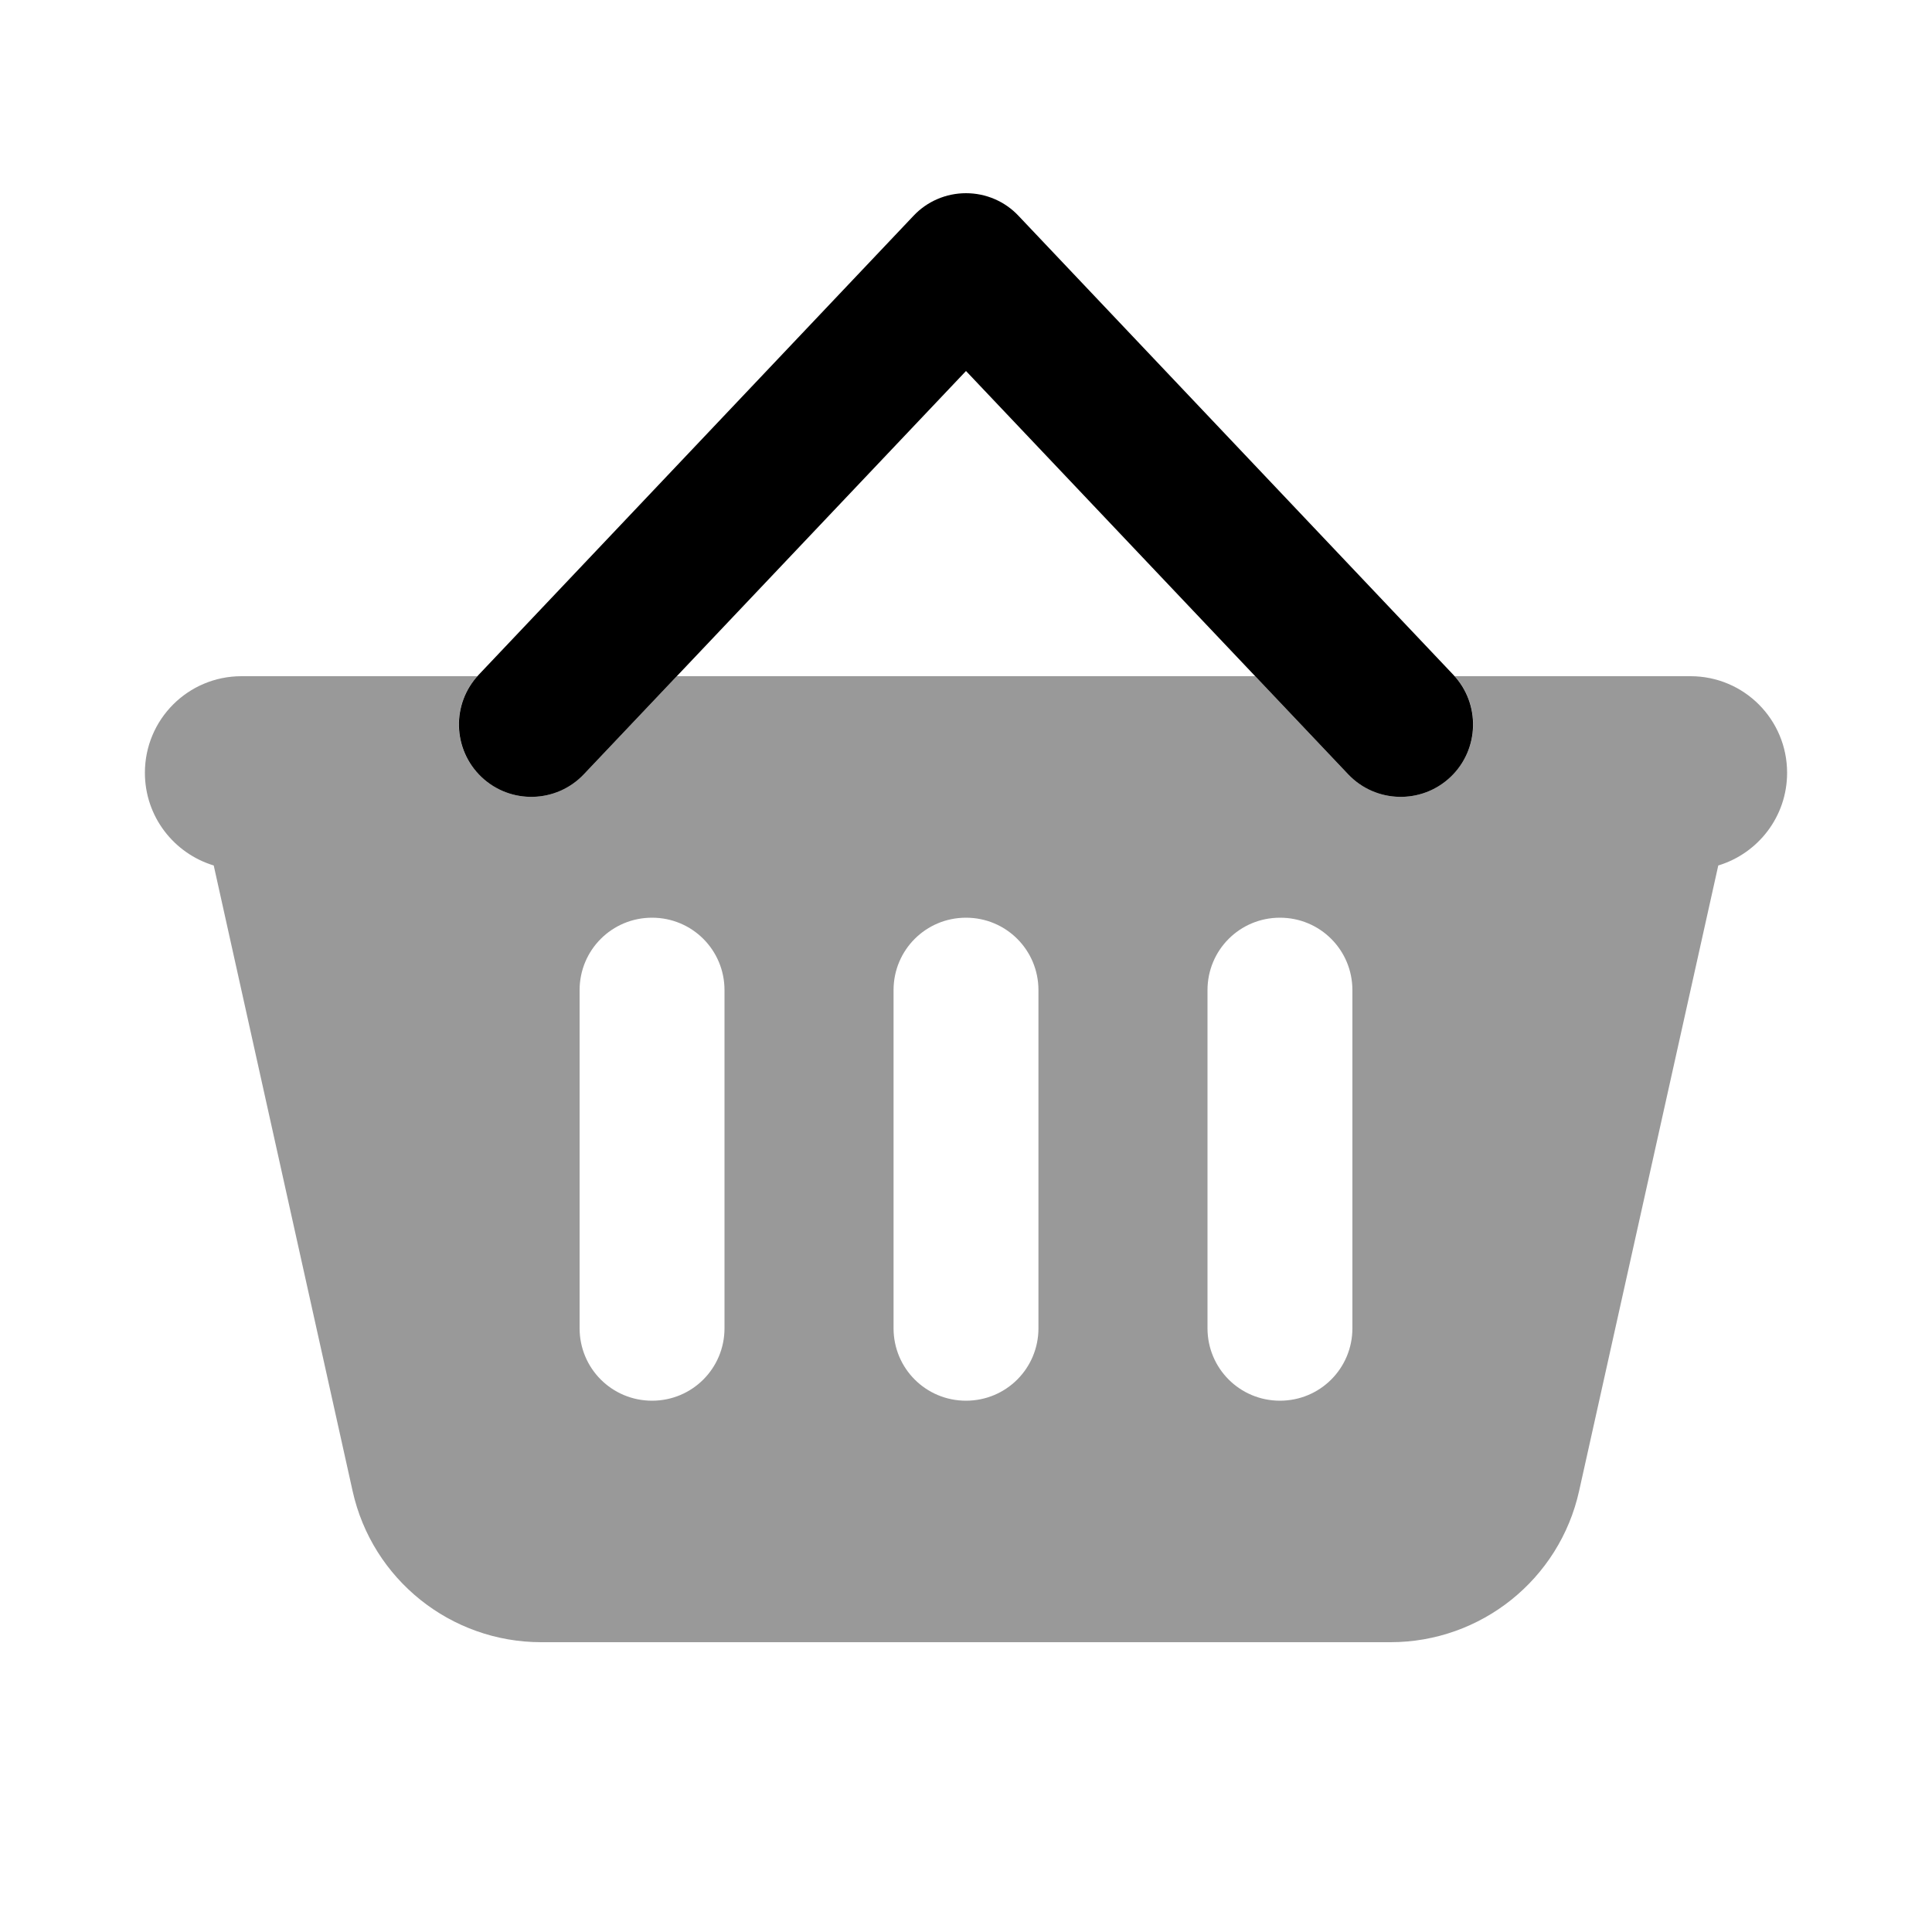
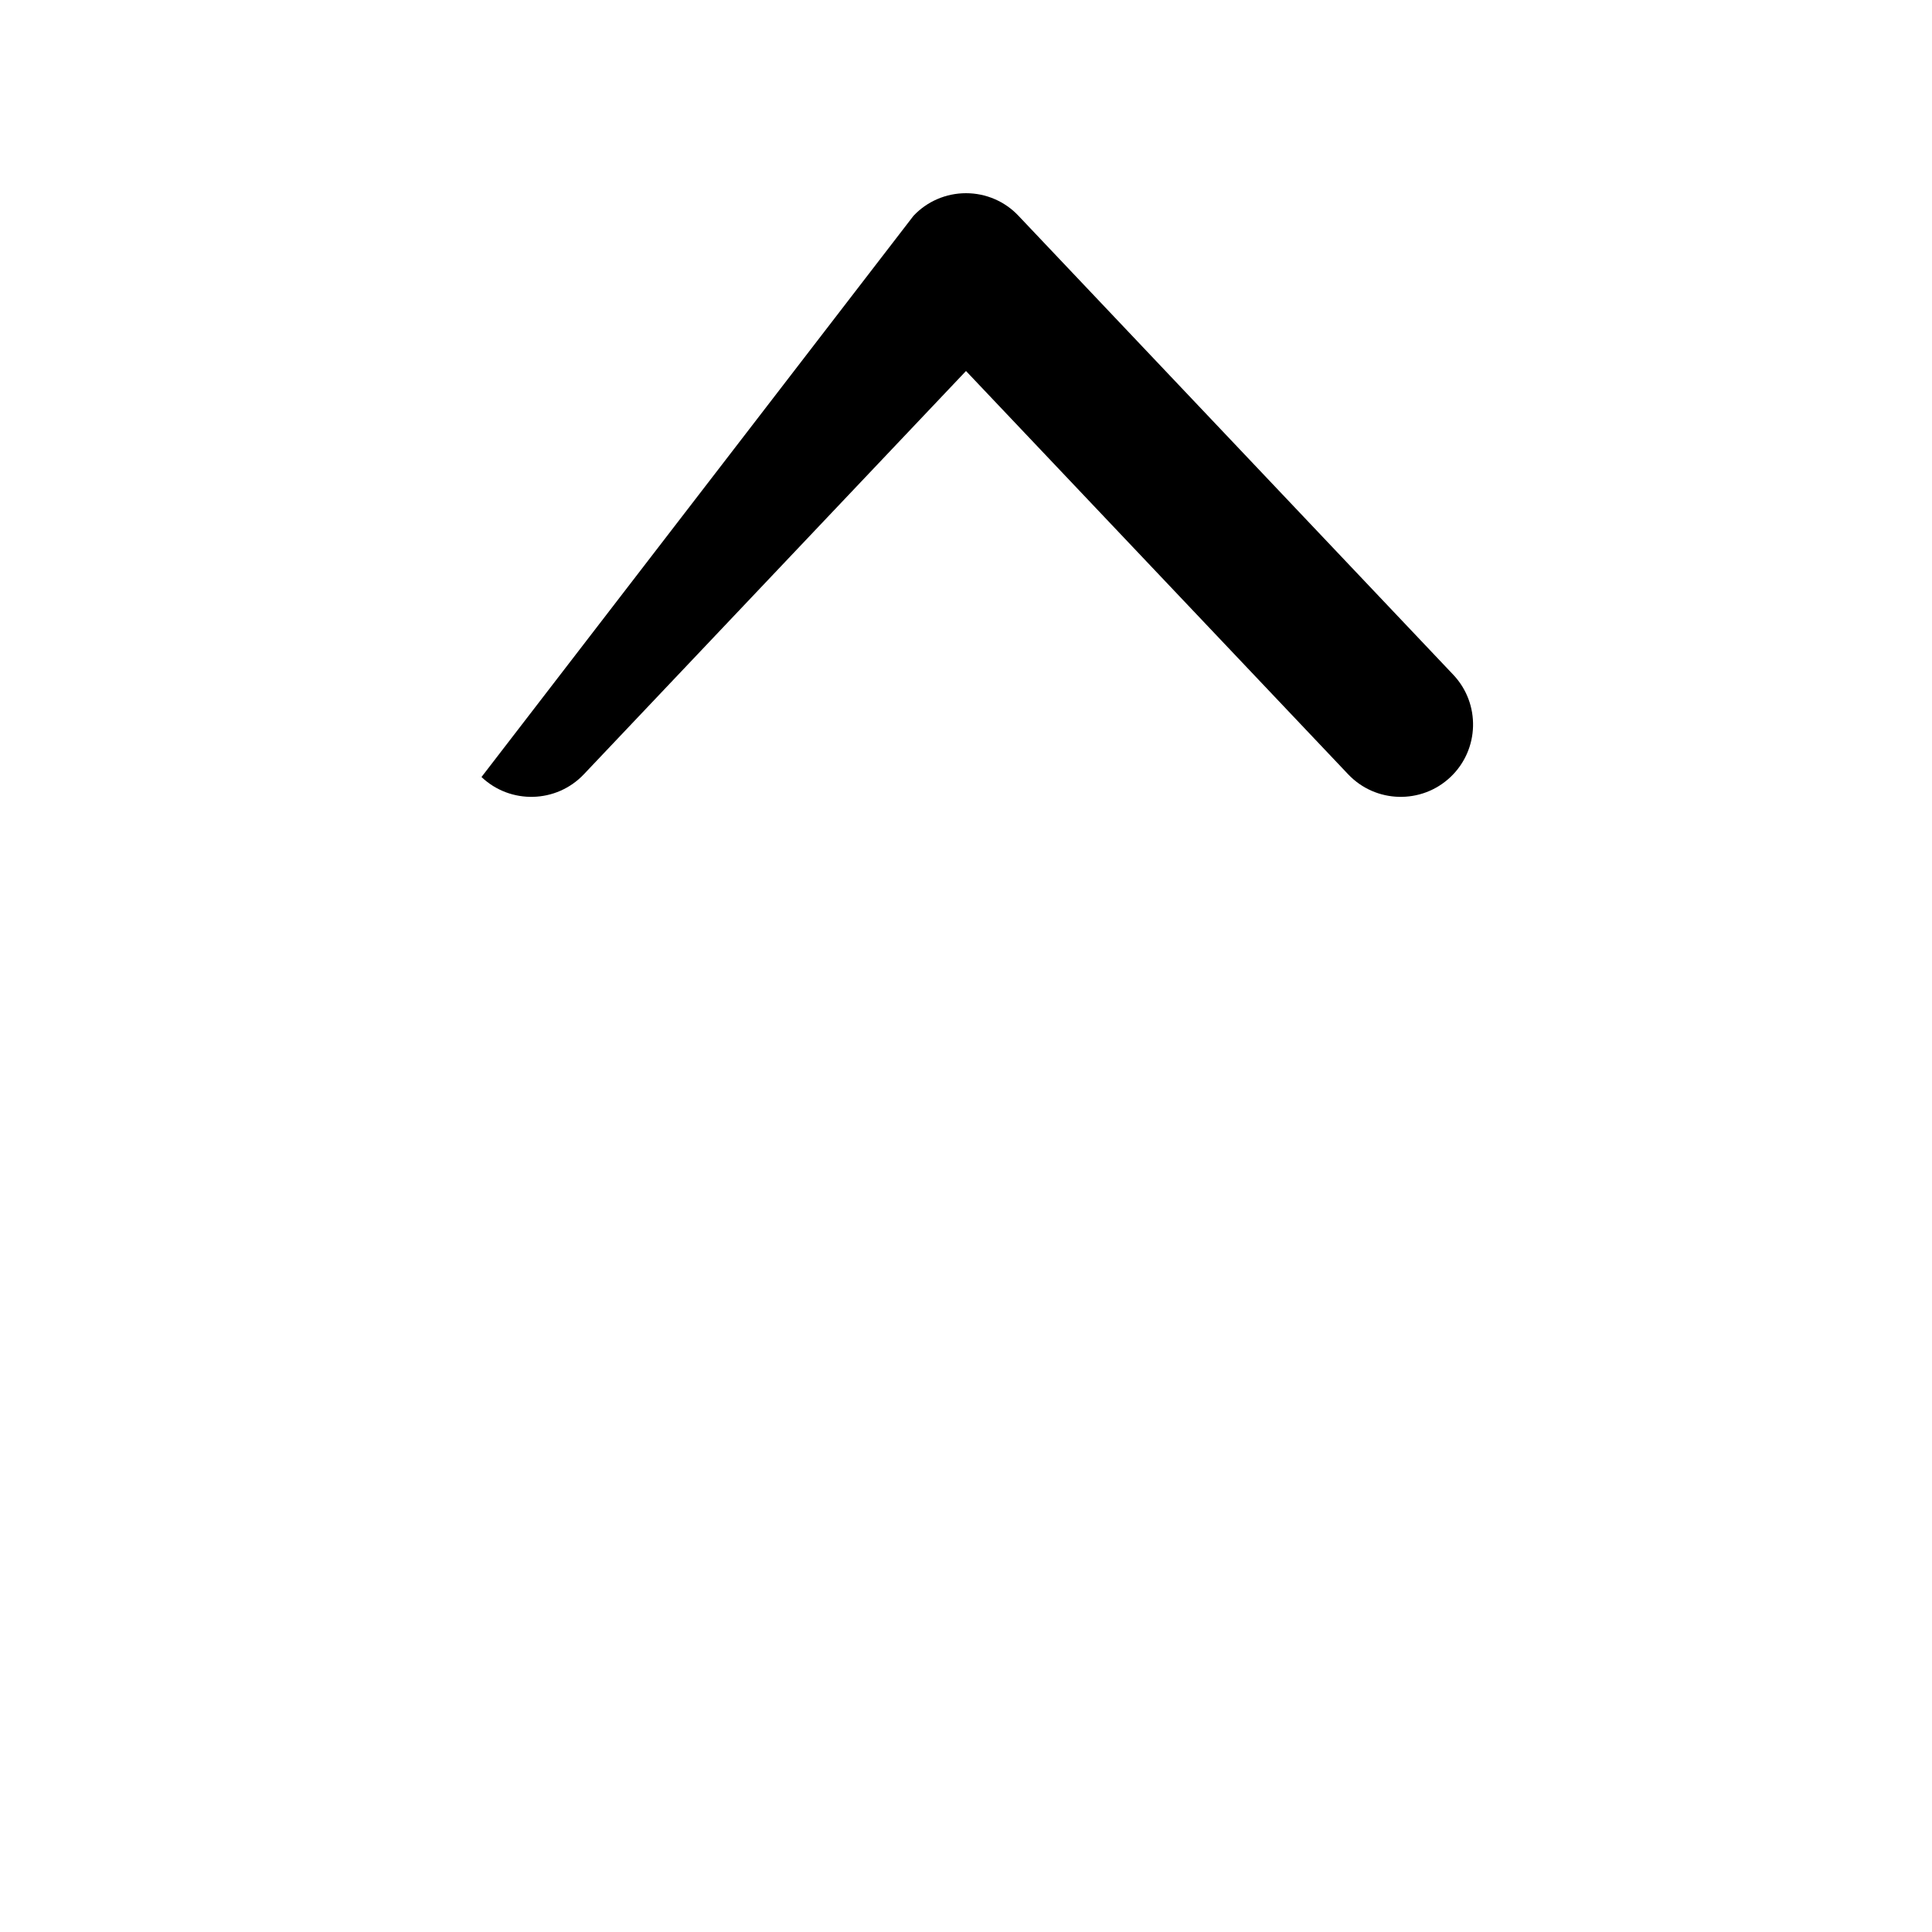
<svg xmlns="http://www.w3.org/2000/svg" viewBox="0 0 640 640">
-   <path opacity=".4" fill="currentColor" d="M48 256C48 238.3 62.3 224 80 224L158.1 224C149.5 233.6 150 248.5 159.5 257.4C169.1 266.5 184.3 266.1 193.4 256.5L224.2 224L415.8 224L446.6 256.5C455.7 266.1 470.9 266.5 480.5 257.4C490 248.4 490.5 233.6 481.9 224L560 224C577.7 224 592 238.3 592 256C592 270.5 582.4 282.7 569.2 286.7L523.1 493.9C516.6 523.2 490.6 544 460.6 544L179.3 544C149.3 544 123.3 523.2 116.8 493.9L70.8 286.7C57.6 282.7 48 270.5 48 256zM192 328L192 440C192 453.3 202.7 464 216 464C229.3 464 240 453.3 240 440L240 328C240 314.7 229.3 304 216 304C202.7 304 192 314.7 192 328zM296 328L296 440C296 453.3 306.7 464 320 464C333.3 464 344 453.3 344 440L344 328C344 314.7 333.3 304 320 304C306.7 304 296 314.7 296 328zM400 328L400 440C400 453.3 410.7 464 424 464C437.3 464 448 453.3 448 440L448 328C448 314.7 437.3 304 424 304C410.7 304 400 314.7 400 328z" />
-   <path fill="currentColor" d="M320 64C326.6 64 332.9 66.7 337.4 71.5L481.4 223.5C490.5 233.1 490.1 248.3 480.5 257.4C470.9 266.5 455.7 266.1 446.6 256.5L320 122.9L193.4 256.5C184.3 266.1 169.1 266.5 159.5 257.4C149.9 248.3 149.5 233.1 158.6 223.5L302.6 71.5C307.1 66.7 313.4 64 320 64z" />
+   <path fill="currentColor" d="M320 64C326.6 64 332.9 66.7 337.4 71.5L481.4 223.5C490.5 233.1 490.1 248.3 480.5 257.4C470.9 266.5 455.7 266.1 446.6 256.5L320 122.9L193.4 256.5C184.3 266.1 169.1 266.5 159.5 257.4L302.6 71.5C307.1 66.7 313.4 64 320 64z" />
</svg>